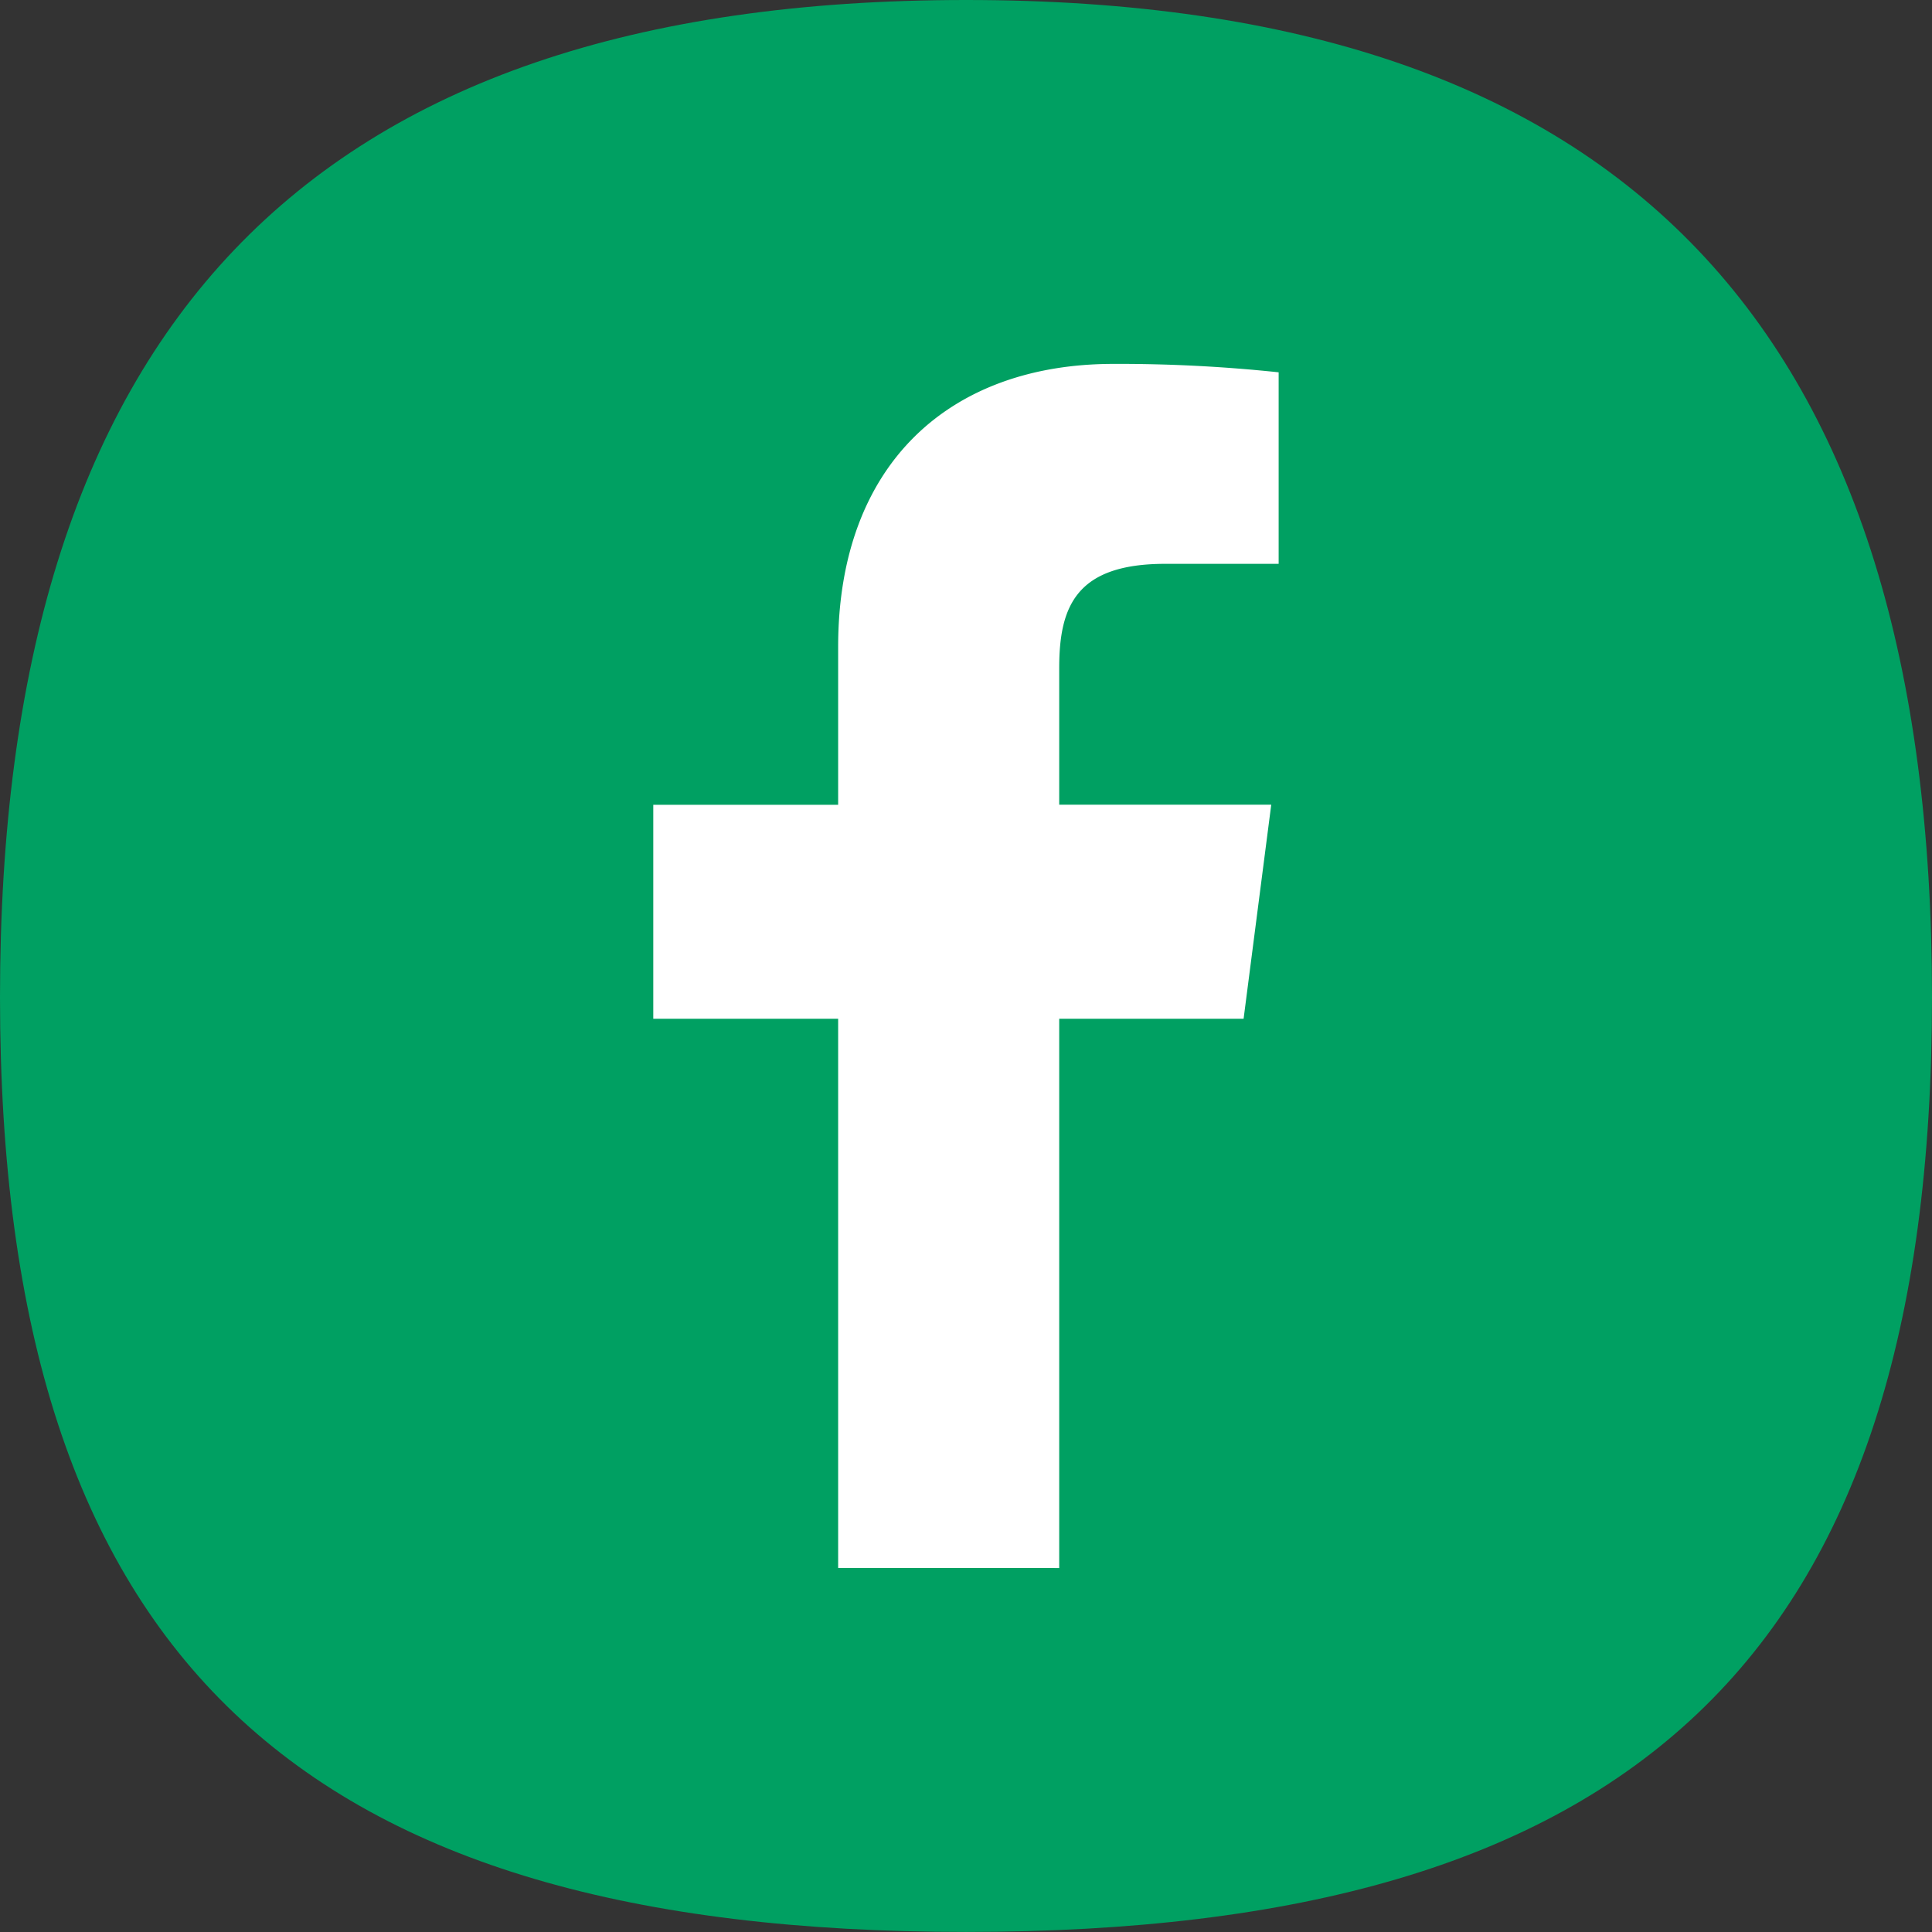
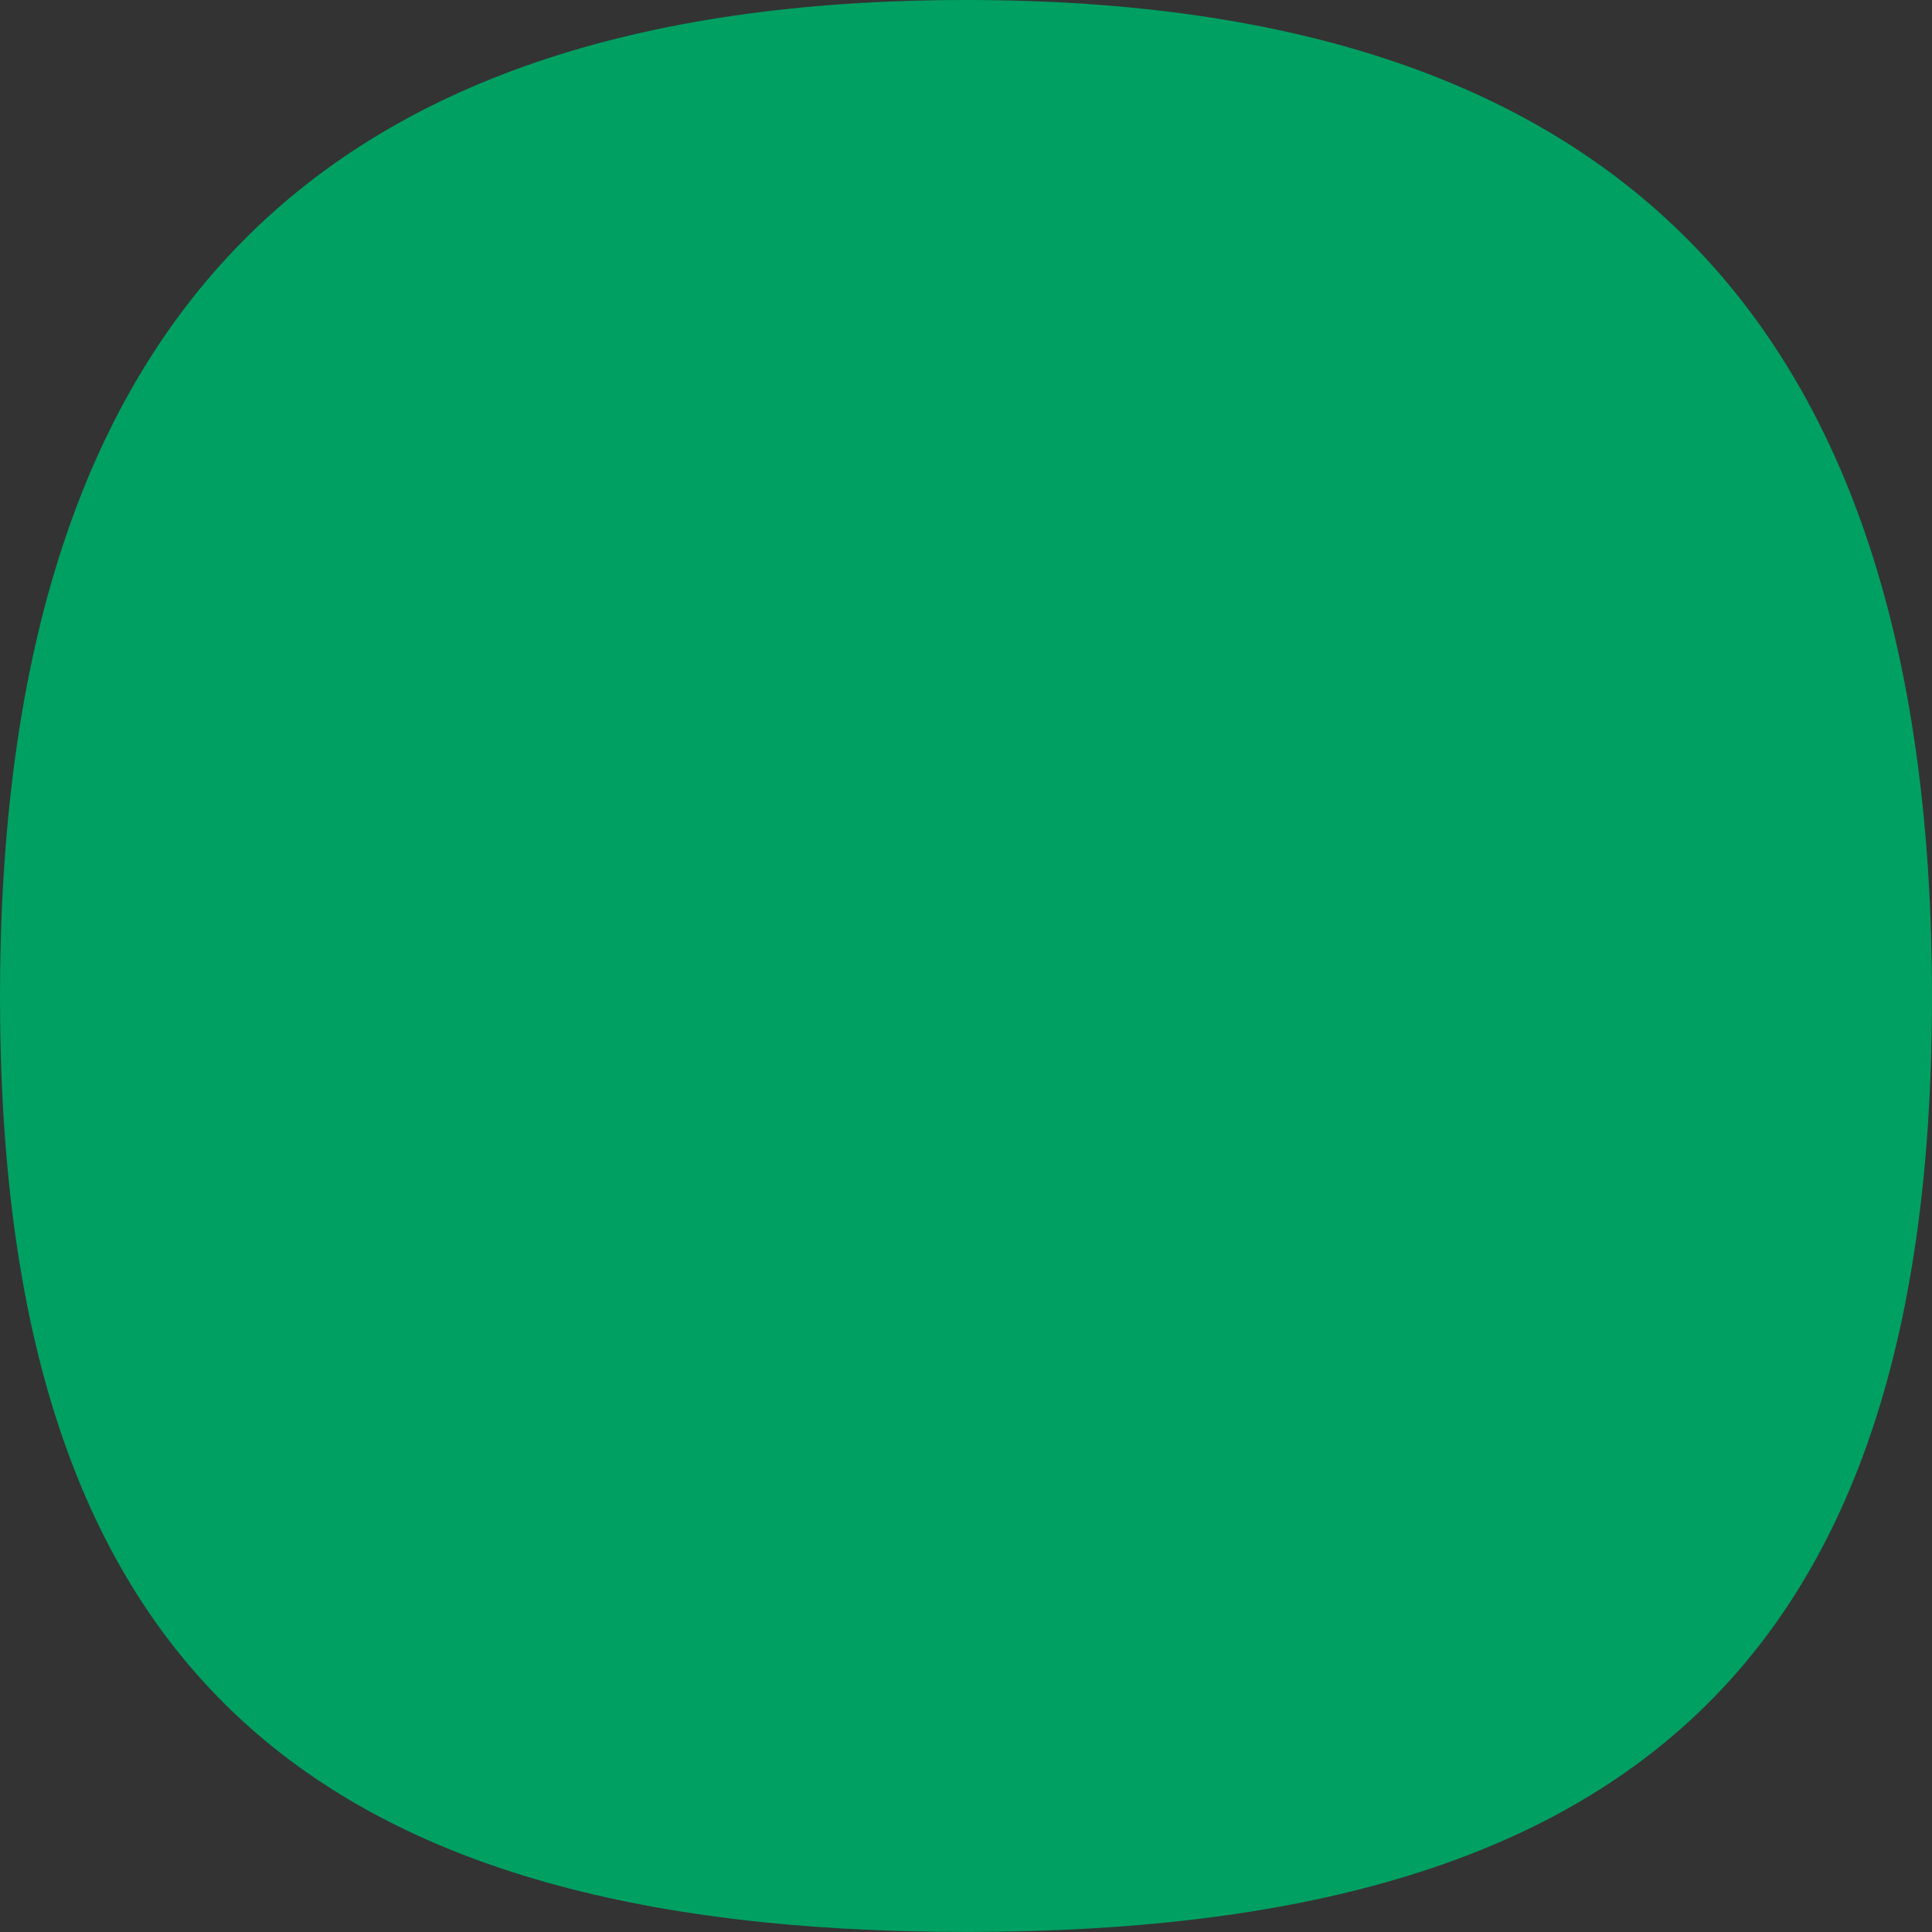
<svg xmlns="http://www.w3.org/2000/svg" id="Camada_1" data-name="Camada 1" viewBox="0 0 284.47 284.47">
  <rect x="0" y="0" width="284.47" height="284.47" fill="#333333" stroke="none" />
  <defs>
    <style>.cls-1{fill:#00a062;}.cls-2{fill:#FFFFFF;}</style>
  </defs>
  <title>facebook</title>
  <path class="cls-1" d="M-56.32,220.82c0,97.67-44.56,137.64-142.23,137.64s-142.24-40-142.24-137.64S-296.23,74-198.55,74-56.32,123.15-56.32,220.82" transform="translate(340.79 -74)" />
-   <path class="cls-2" d="M-184.83,304.88V224h27.15l4.07-31.52h-31.22V172.36c0-9.12,2.53-15.34,15.62-15.34h16.69V128.82a223.22,223.22,0,0,0-24.32-1.24c-24.07,0-40.54,14.69-40.54,41.67v23.25h-27.22V224h27.22v80.87Z" transform="translate(340.79 -74)" />
</svg>